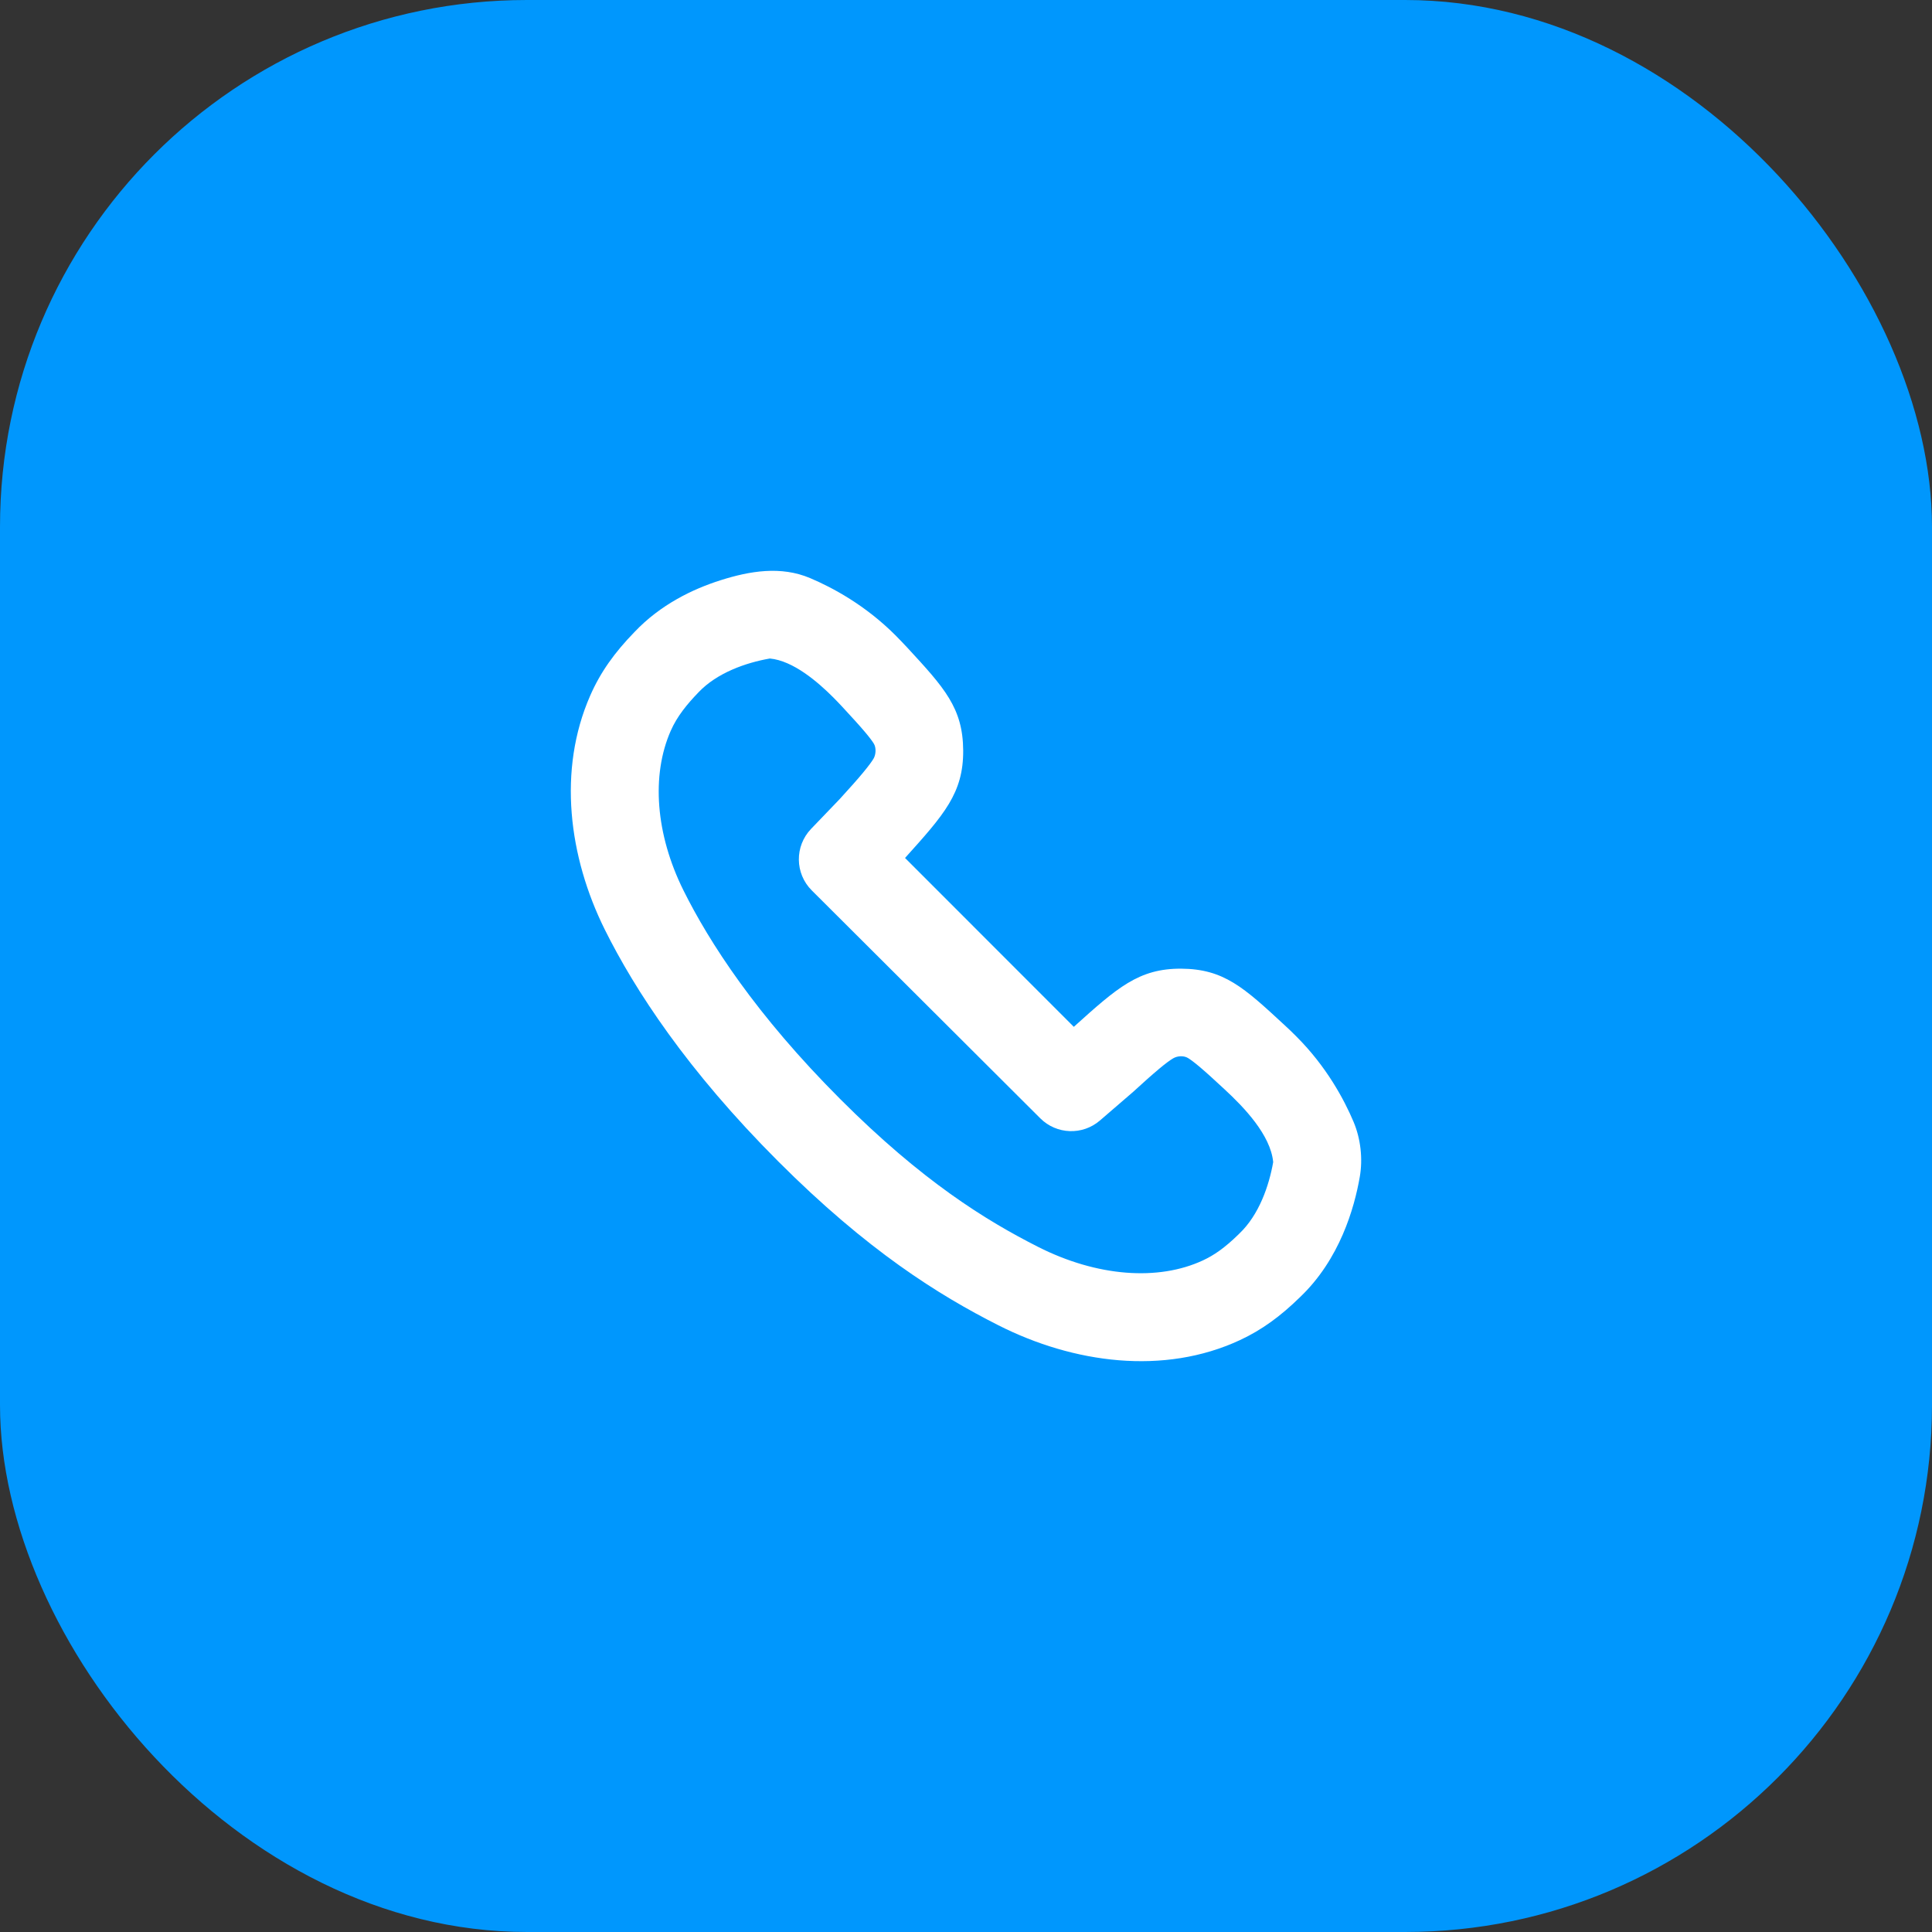
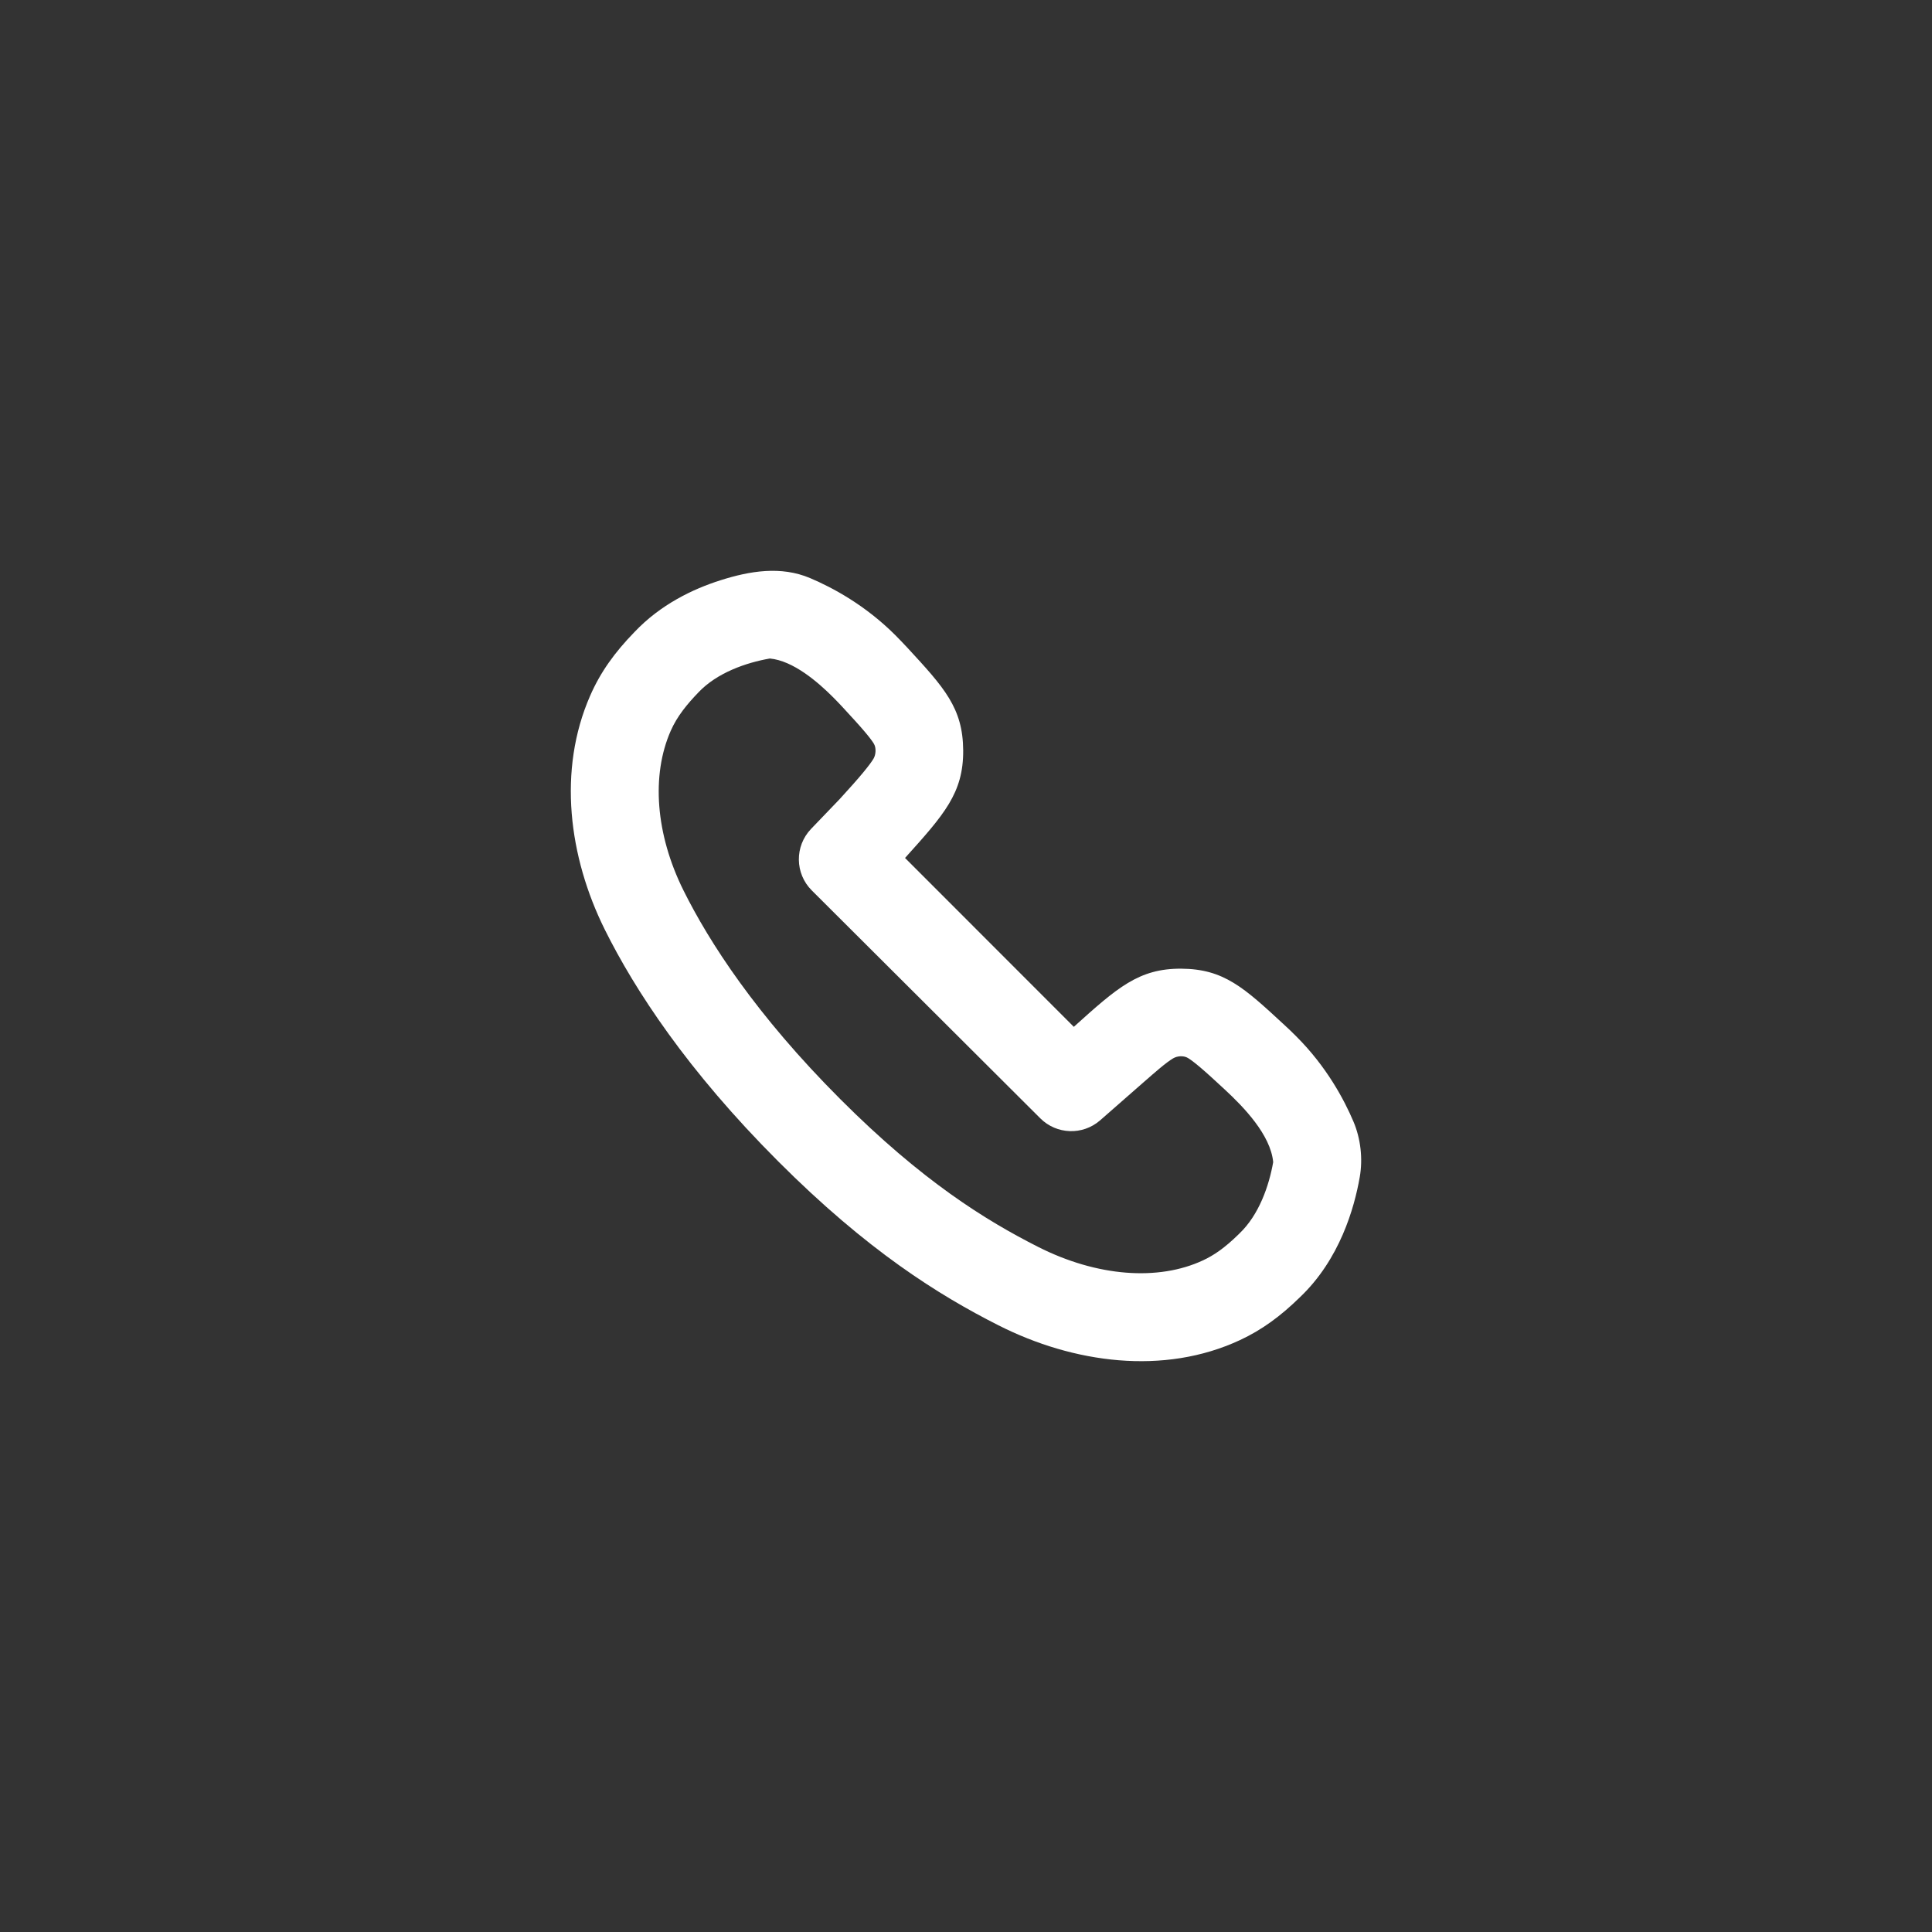
<svg xmlns="http://www.w3.org/2000/svg" width="44" height="44" viewBox="0 0 44 44" fill="none" class="tariff-setting__tariff-list-icon">
  <rect x="0" y="0" width="44" height="44" fill="#333333" stroke="none" />
-   <rect width="44" height="44" rx="12" fill="#0097FD" />
  <g clip-path="url(#clip0_98_79947)">
-     <path fill-rule="evenodd" clip-rule="evenodd" d="M24.455 23.385L20.612 19.54L20.614 19.537C21.499 18.553 21.942 18.062 21.936 17.092C21.93 16.122 21.506 15.663 20.66 14.746C20.572 14.652 20.482 14.558 20.391 14.466C19.706 13.781 18.958 13.381 18.45 13.166C17.784 12.884 17.078 13.003 16.412 13.214C15.777 13.415 15.042 13.769 14.452 14.392C13.997 14.859 13.675 15.308 13.441 15.843C12.698 17.538 12.951 19.514 13.774 21.171C14.458 22.546 15.65 24.375 17.723 26.449C19.752 28.48 21.375 29.493 22.739 30.183C24.447 31.048 26.504 31.328 28.239 30.52C28.738 30.288 29.165 29.975 29.608 29.541C30.51 28.682 30.844 27.517 30.968 26.803C31.04 26.39 30.989 25.934 30.826 25.548C30.611 25.04 30.211 24.292 29.526 23.607C29.435 23.515 29.341 23.425 29.246 23.338C28.33 22.491 27.872 22.067 26.902 22.061C25.933 22.055 25.441 22.498 24.458 23.383L24.455 23.385ZM26.38 24.357C26.547 24.216 26.652 24.142 26.716 24.104C26.813 24.046 26.958 24.036 27.056 24.096C27.106 24.126 27.189 24.185 27.334 24.308C27.483 24.434 27.651 24.589 27.889 24.809C28.323 25.21 28.937 25.844 28.996 26.466C28.901 27.008 28.673 27.667 28.228 28.091L28.208 28.111C27.889 28.423 27.645 28.589 27.395 28.705C26.378 29.178 24.986 29.077 23.642 28.397C22.452 27.794 21.005 26.902 19.138 25.033C17.213 23.107 16.15 21.453 15.566 20.279C14.929 18.997 14.831 17.657 15.274 16.647C15.421 16.31 15.653 16.032 15.906 15.769C16.329 15.322 16.989 15.092 17.533 14.997C18.062 15.047 18.618 15.524 18.976 15.882C19.047 15.954 19.119 16.028 19.19 16.105C19.409 16.343 19.564 16.511 19.69 16.66C19.813 16.805 19.872 16.888 19.902 16.938C19.958 17.03 19.949 17.187 19.894 17.278C19.857 17.34 19.789 17.436 19.656 17.596C19.523 17.757 19.359 17.94 19.122 18.2L18.472 18.877C18.095 19.27 18.101 19.894 18.488 20.279L23.692 25.469C24.062 25.839 24.655 25.86 25.051 25.518L25.806 24.867C26.05 24.644 26.227 24.485 26.381 24.357L26.38 24.357Z" fill="white" />
+     <path fill-rule="evenodd" clip-rule="evenodd" d="M24.455 23.385L20.612 19.54L20.614 19.537C21.499 18.553 21.942 18.062 21.936 17.092C21.93 16.122 21.506 15.663 20.66 14.746C20.572 14.652 20.482 14.558 20.391 14.466C19.706 13.781 18.958 13.381 18.45 13.166C17.784 12.884 17.078 13.003 16.412 13.214C15.777 13.415 15.042 13.769 14.452 14.392C13.997 14.859 13.675 15.308 13.441 15.843C12.698 17.538 12.951 19.514 13.774 21.171C14.458 22.546 15.65 24.375 17.723 26.449C19.752 28.48 21.375 29.493 22.739 30.183C24.447 31.048 26.504 31.328 28.239 30.52C28.738 30.288 29.165 29.975 29.608 29.541C30.51 28.682 30.844 27.517 30.968 26.803C31.04 26.39 30.989 25.934 30.826 25.548C30.611 25.04 30.211 24.292 29.526 23.607C29.435 23.515 29.341 23.425 29.246 23.338C28.33 22.491 27.872 22.067 26.902 22.061C25.933 22.055 25.441 22.498 24.458 23.383L24.455 23.385ZM26.38 24.357C26.547 24.216 26.652 24.142 26.716 24.104C26.813 24.046 26.958 24.036 27.056 24.096C27.106 24.126 27.189 24.185 27.334 24.308C27.483 24.434 27.651 24.589 27.889 24.809C28.323 25.21 28.937 25.844 28.996 26.466C28.901 27.008 28.673 27.667 28.228 28.091L28.208 28.111C27.889 28.423 27.645 28.589 27.395 28.705C26.378 29.178 24.986 29.077 23.642 28.397C22.452 27.794 21.005 26.902 19.138 25.033C17.213 23.107 16.15 21.453 15.566 20.279C14.929 18.997 14.831 17.657 15.274 16.647C15.421 16.31 15.653 16.032 15.906 15.769C16.329 15.322 16.989 15.092 17.533 14.997C18.062 15.047 18.618 15.524 18.976 15.882C19.047 15.954 19.119 16.028 19.19 16.105C19.409 16.343 19.564 16.511 19.69 16.66C19.813 16.805 19.872 16.888 19.902 16.938C19.958 17.03 19.949 17.187 19.894 17.278C19.857 17.34 19.789 17.436 19.656 17.596C19.523 17.757 19.359 17.94 19.122 18.2L18.472 18.877C18.095 19.27 18.101 19.894 18.488 20.279L23.692 25.469C24.062 25.839 24.655 25.86 25.051 25.518C26.05 24.644 26.227 24.485 26.381 24.357L26.38 24.357Z" fill="white" />
  </g>
  <defs>
    <clipPath id="clip0_98_79947">
      <rect width="24" height="24" fill="white" transform="translate(10 10)" />
    </clipPath>
  </defs>
</svg>